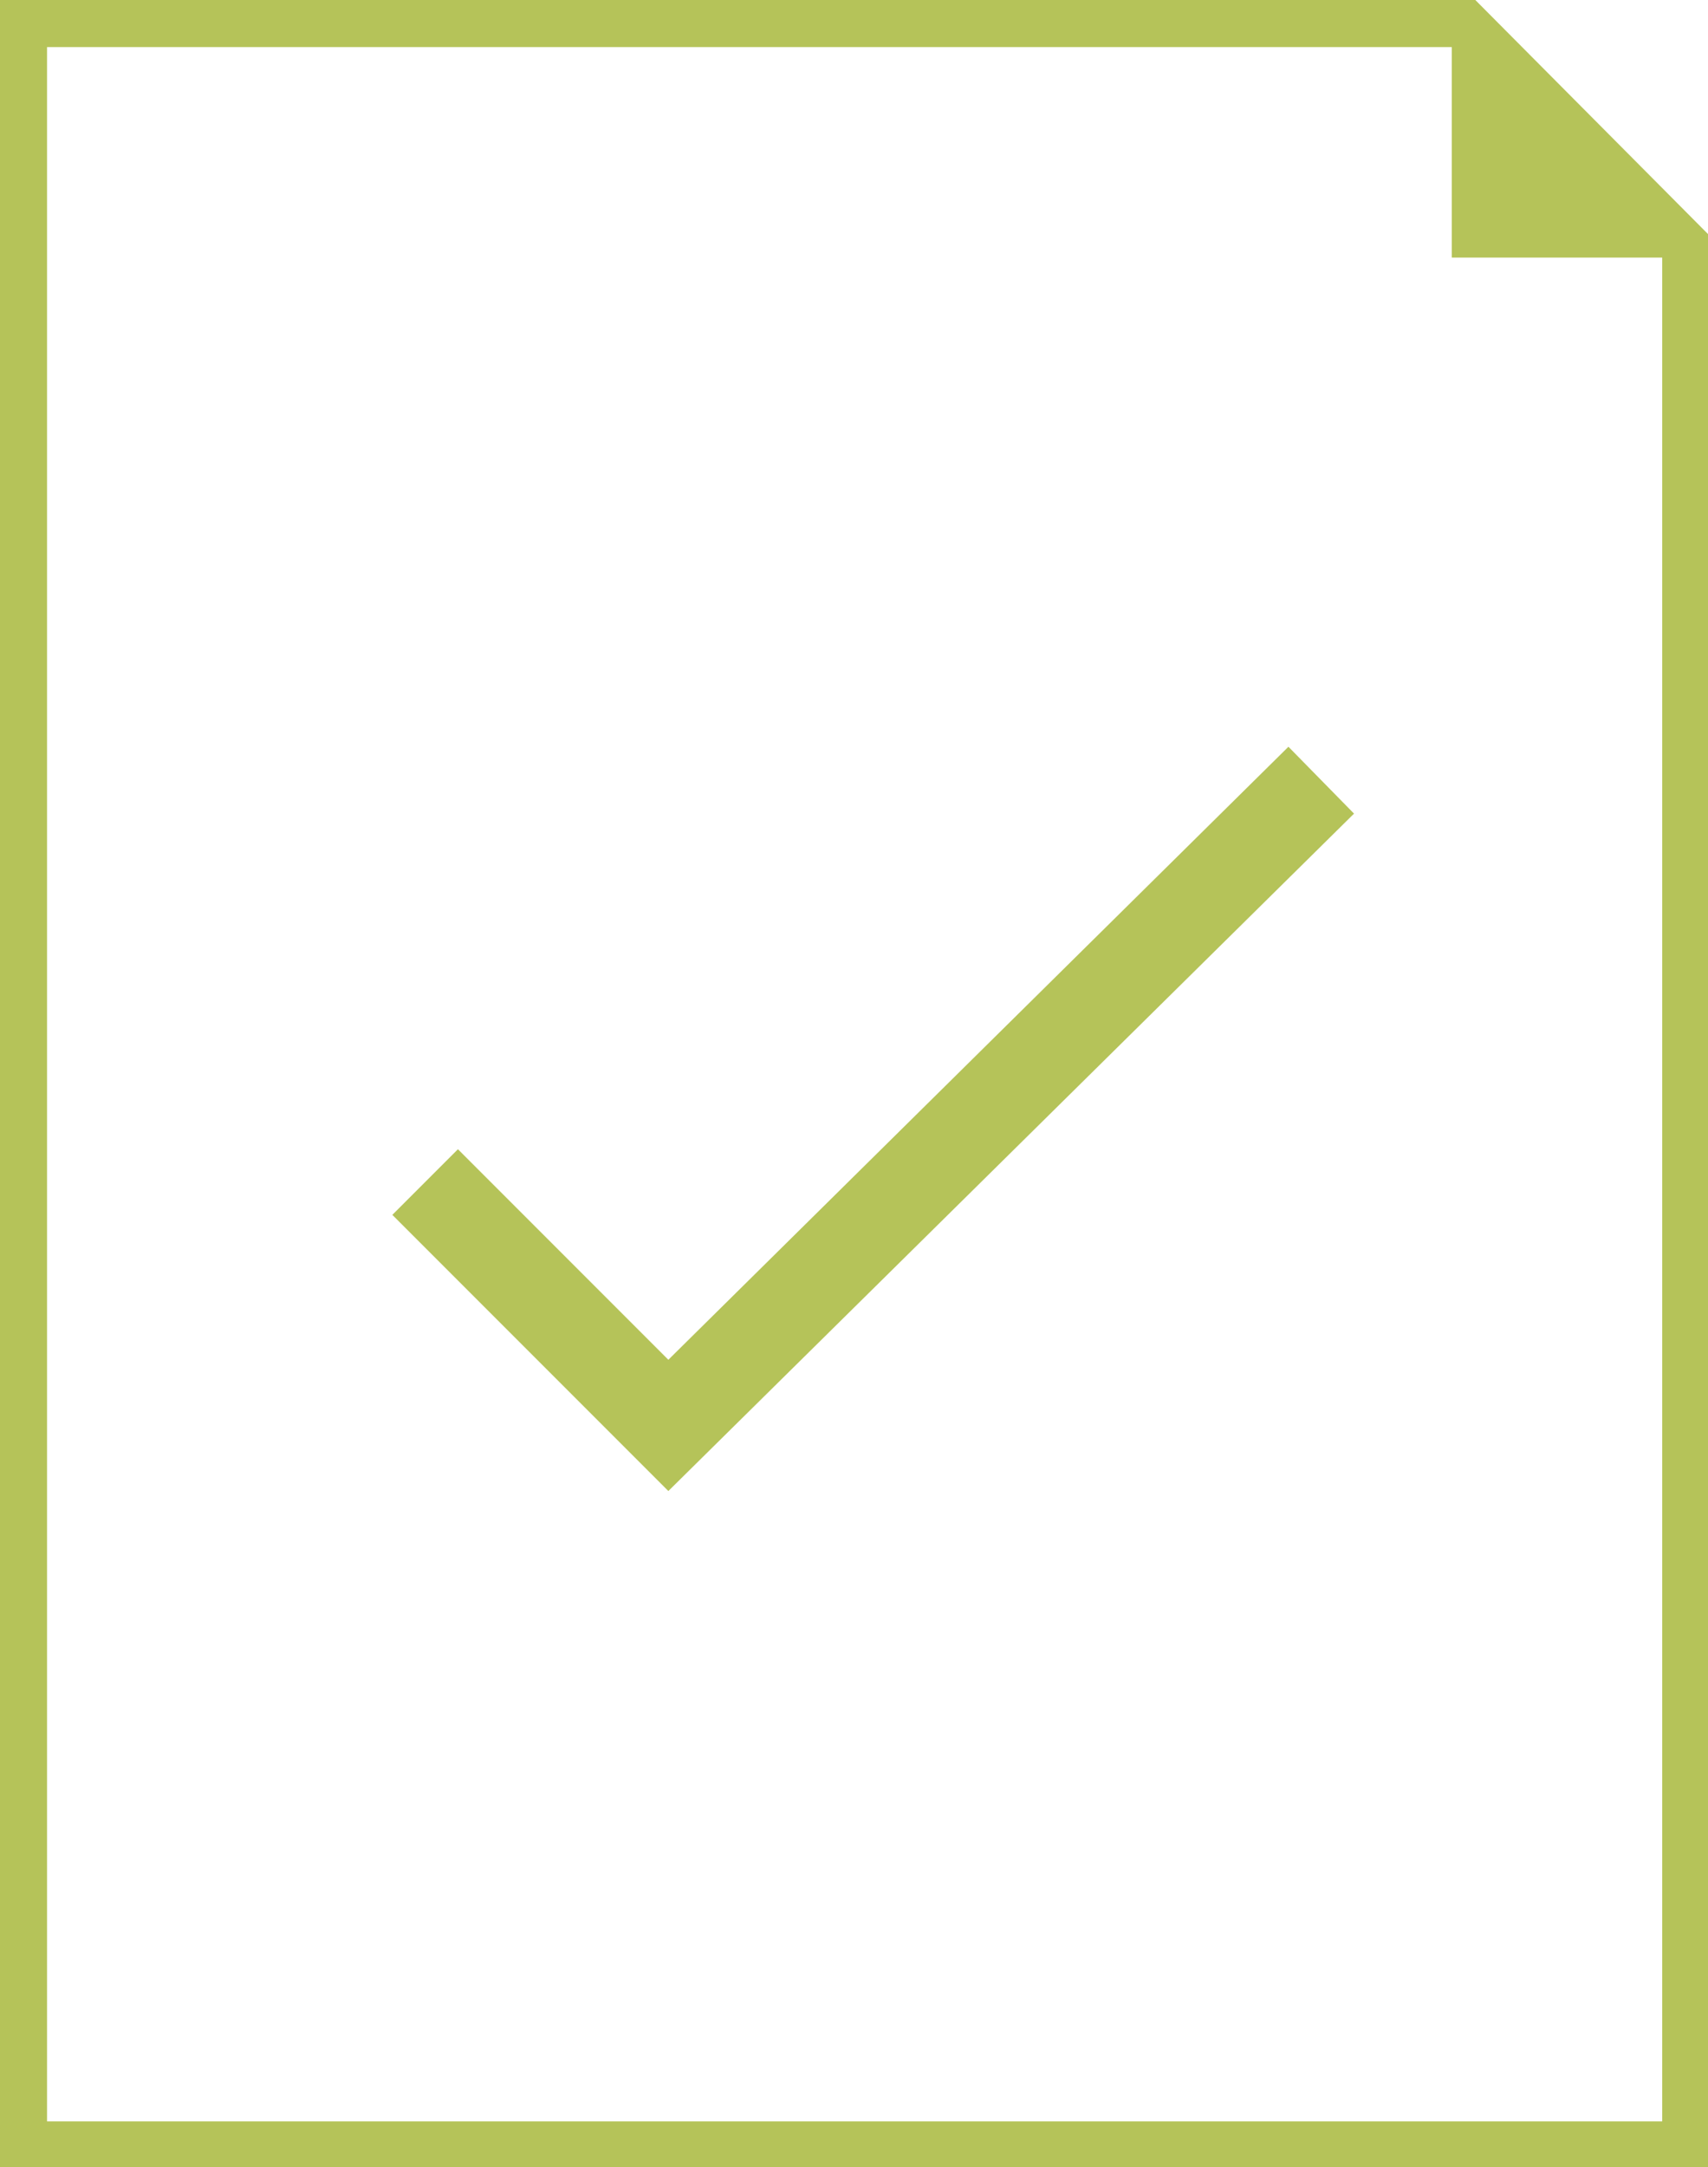
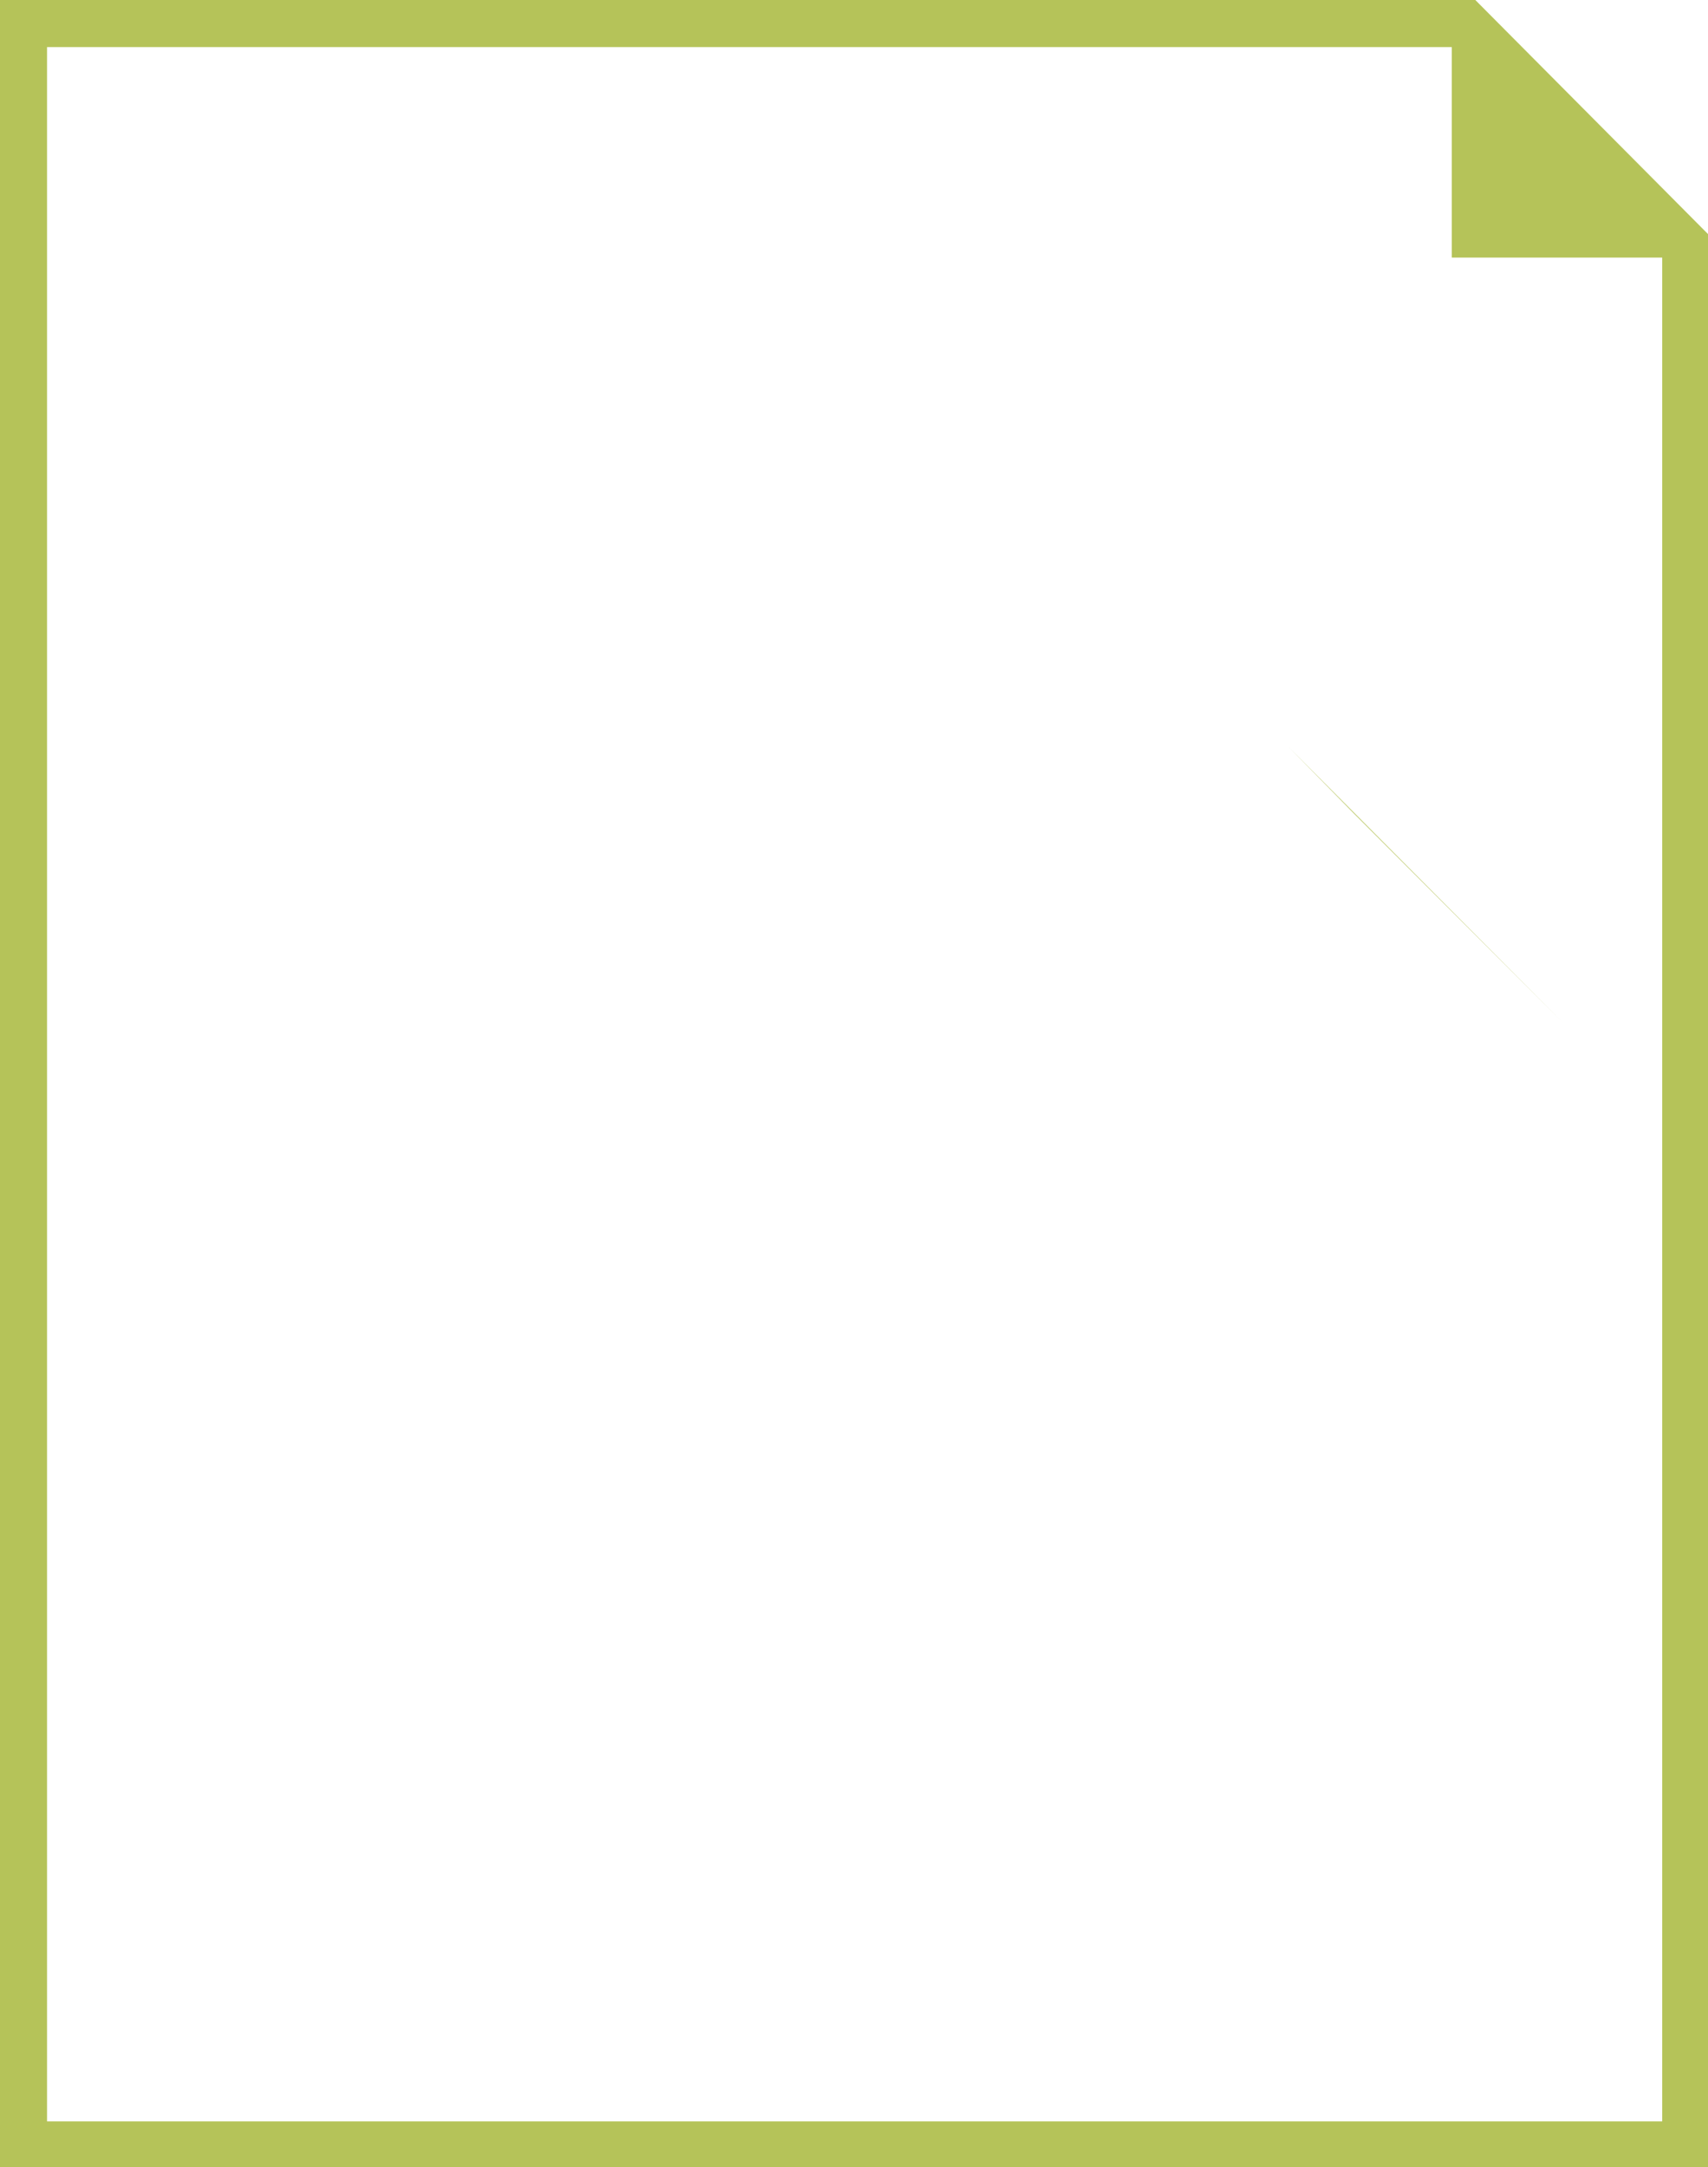
<svg xmlns="http://www.w3.org/2000/svg" id="ebd24a6b-23f0-4213-9408-e7649fc4fd41" data-name="Ebene 1" width="138" height="175" viewBox="0 0 138 175">
  <title>paper-check</title>
  <g id="a80487b9-bbee-433f-b3c0-59a82815f862" data-name="Icons">
    <g id="b52c2cfa-6072-4ef9-ac00-bd3eeb9bb9dc" data-name="Regeln">
-       <path d="M119.2,0H0V175H138V18.9ZM3.8,171.2V3.8H117.3v17h17V171.3H3.8ZM104.1,60.3l5.3,5.4L54,120.4,31.7,98.1,37,92.8l17,17Z" transform="translate(0 0)" style="fill:#b5c359" />
+       <path d="M119.2,0H0V175H138V18.9ZM3.8,171.2V3.8H117.3v17h17V171.3H3.8ZM104.1,60.3l5.3,5.4l17,17Z" transform="translate(0 0)" style="fill:#b5c359" />
    </g>
  </g>
</svg>